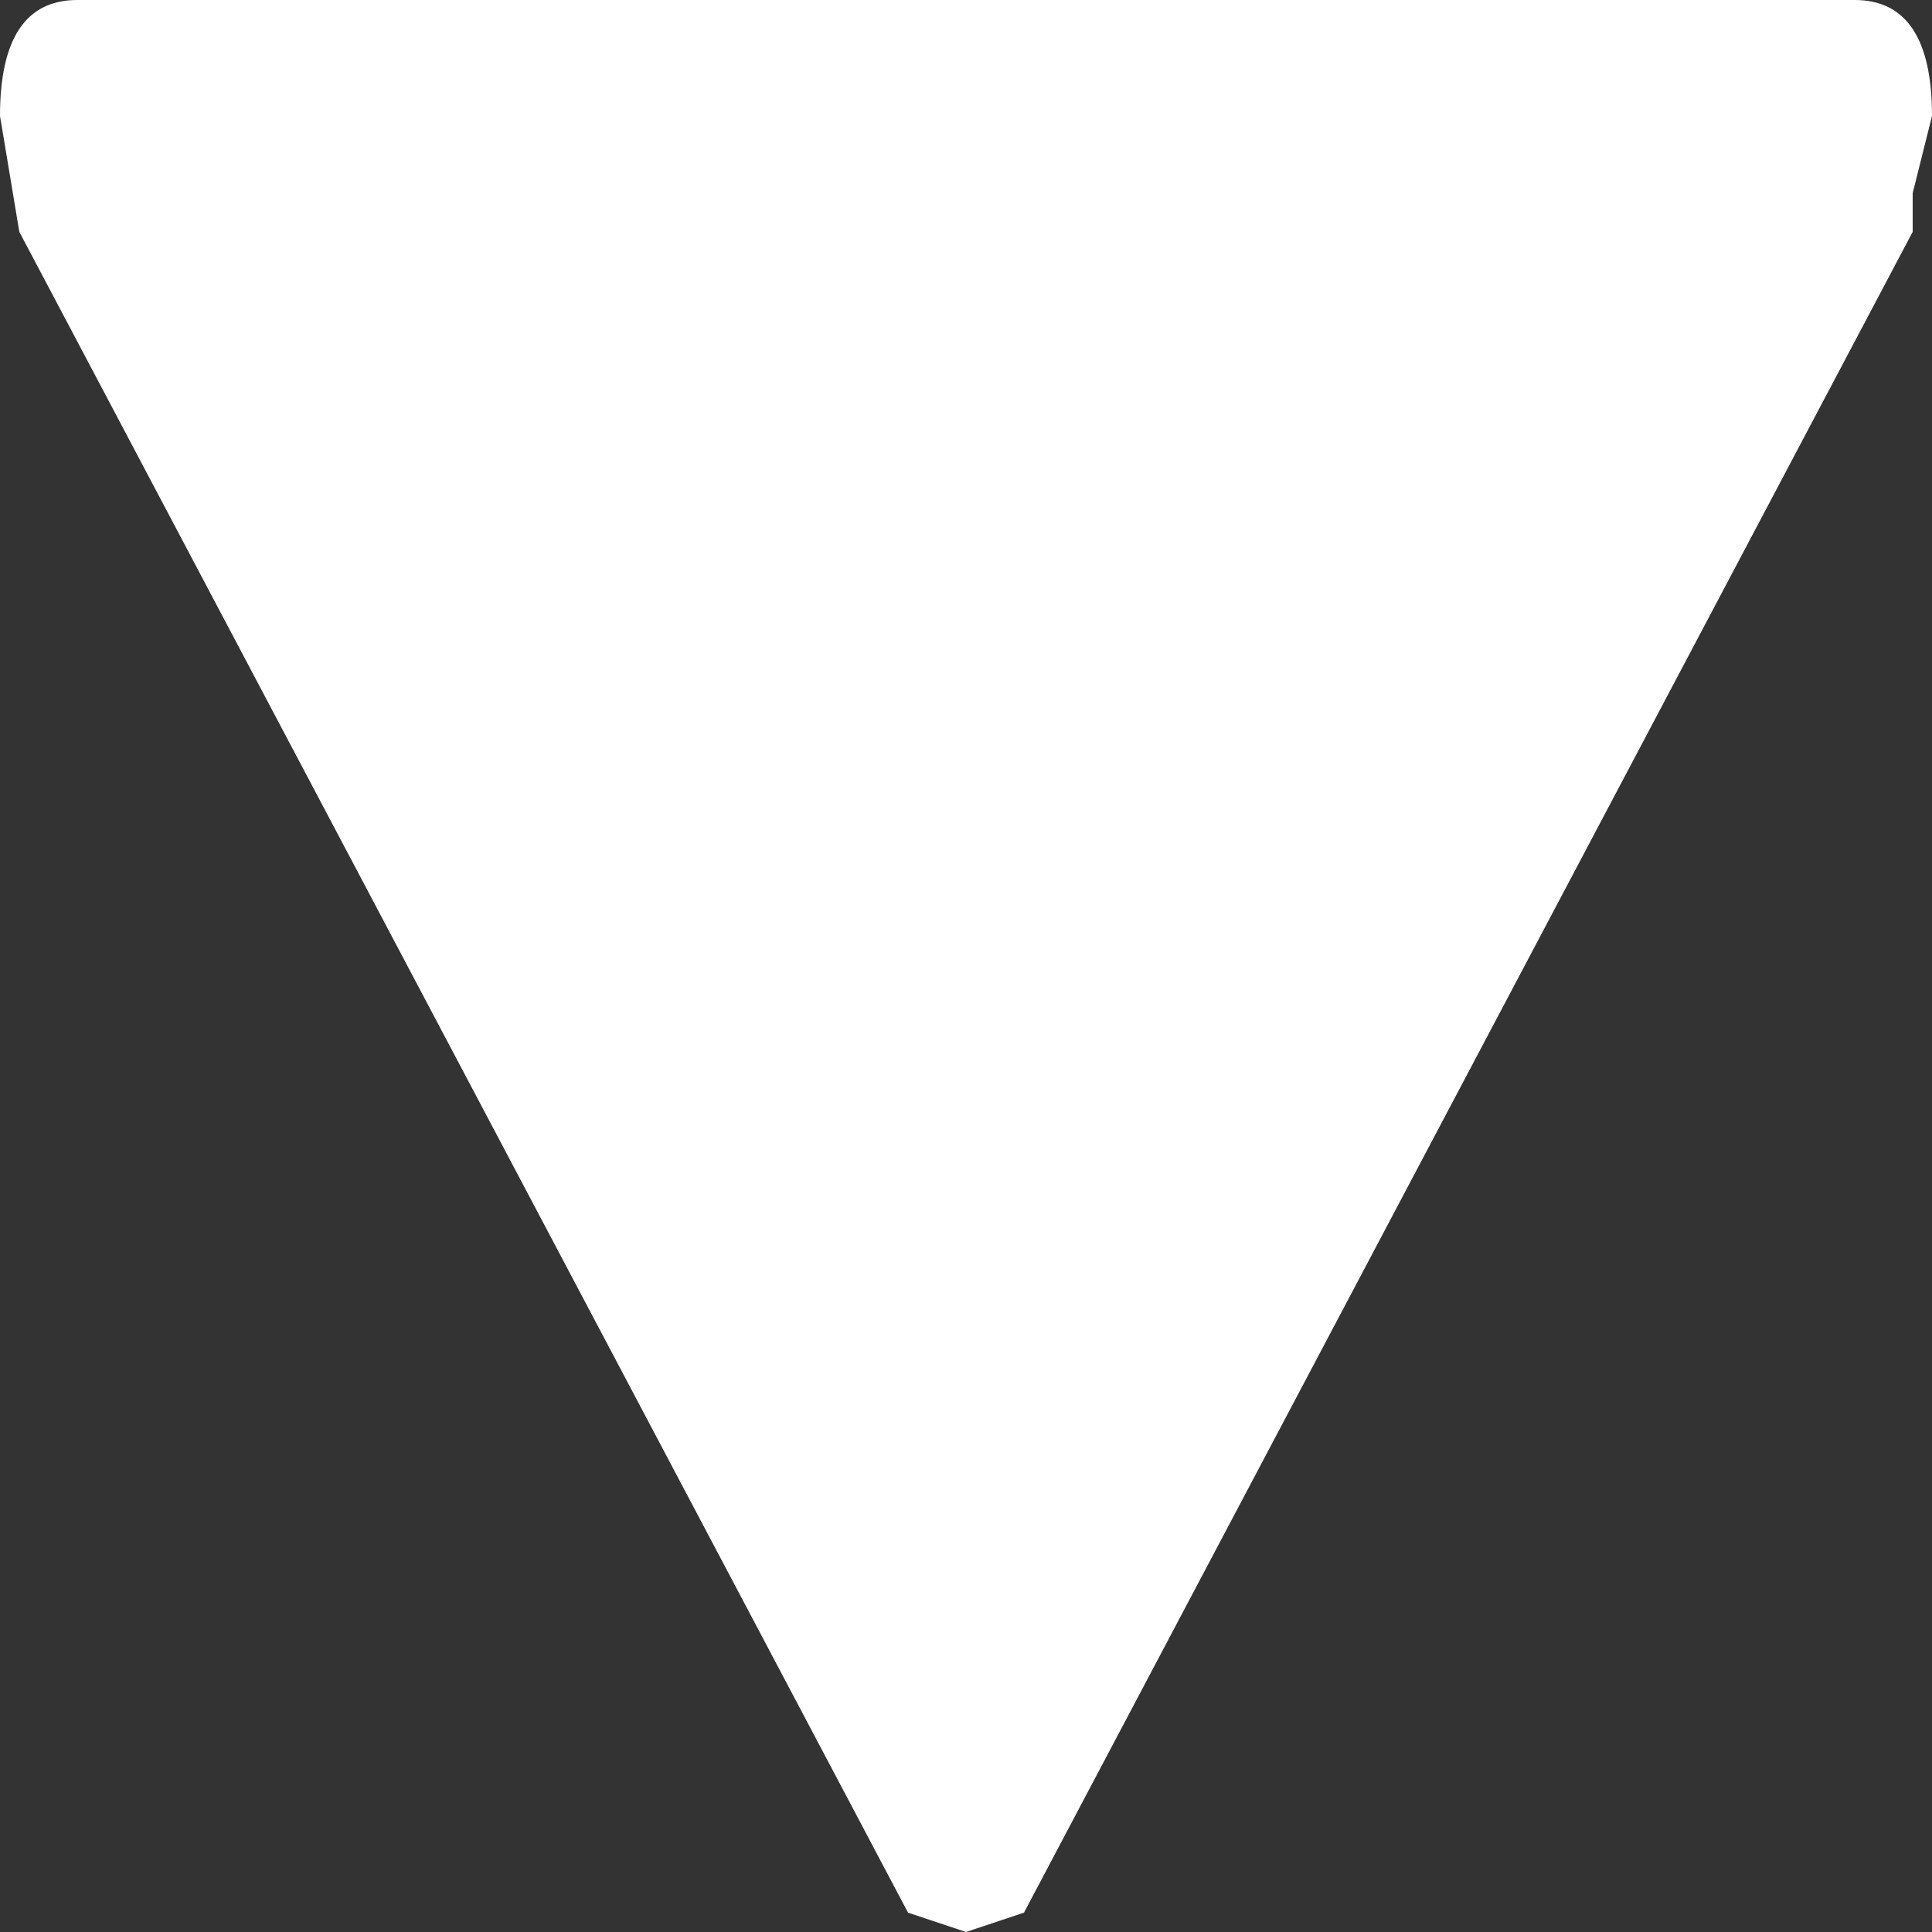
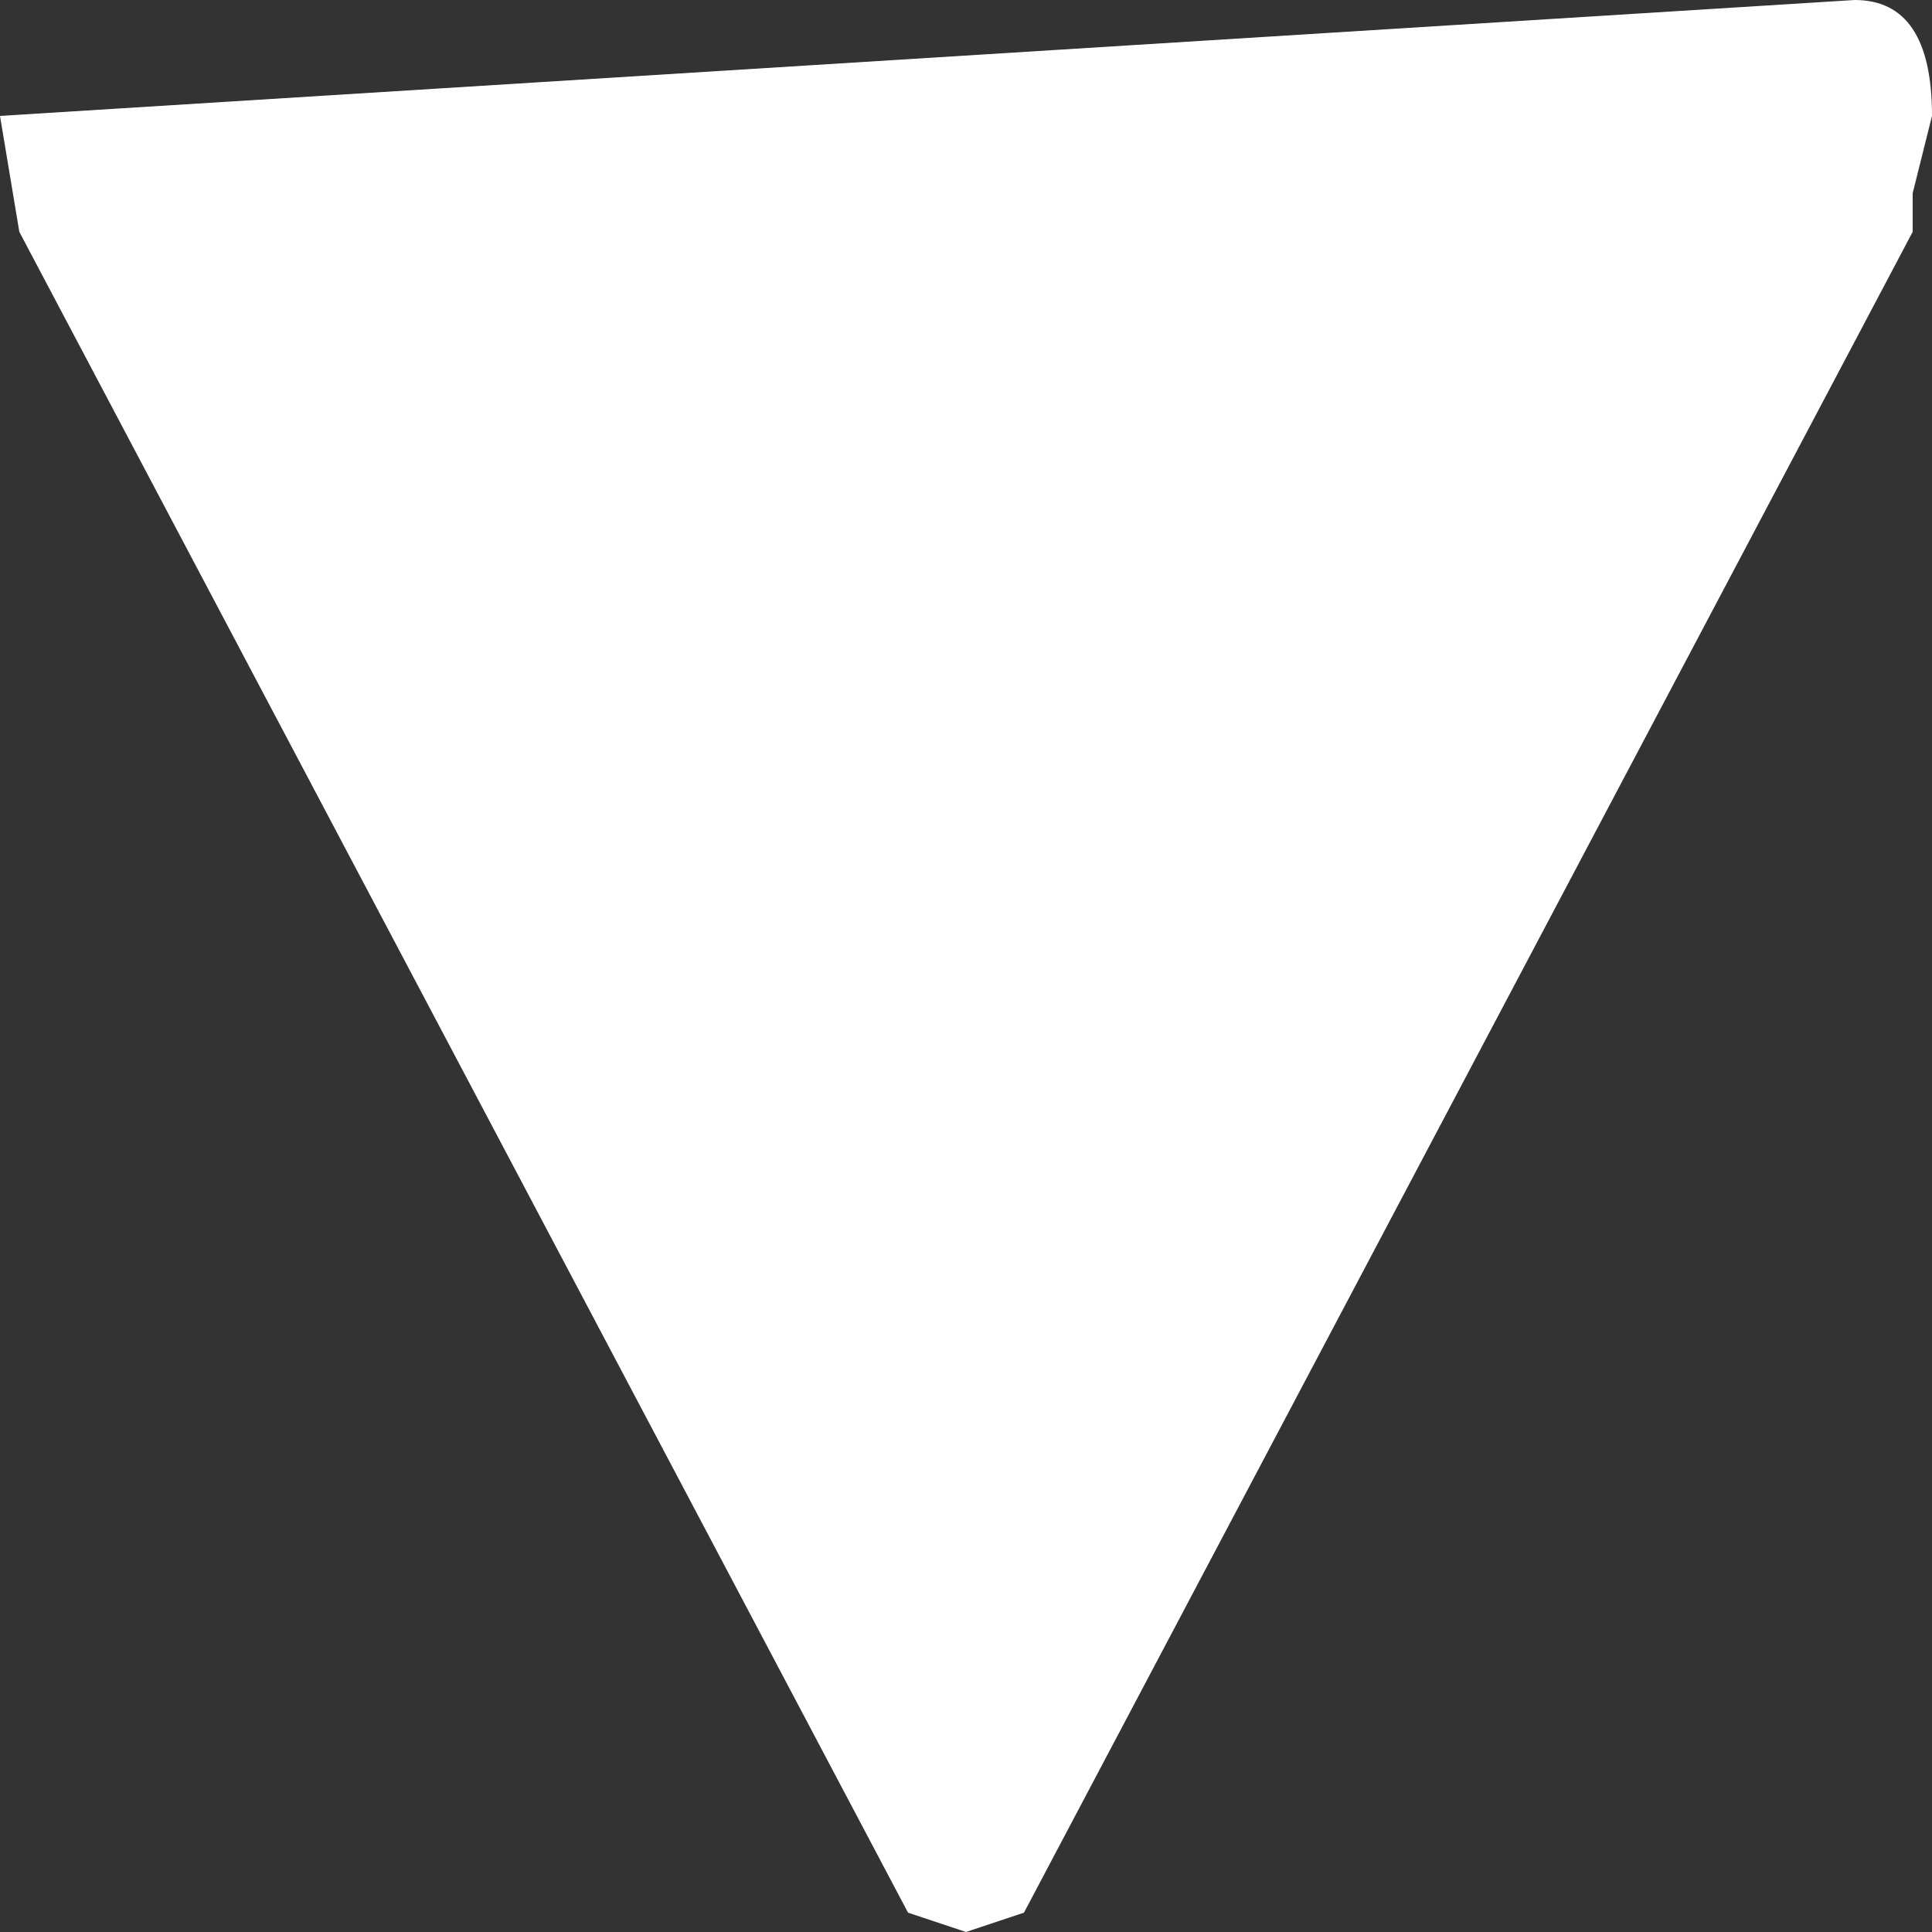
<svg xmlns="http://www.w3.org/2000/svg" height="5.0px" width="5.0px">
  <rect width="100%" height="100%" fill="#333333" stroke="none" />
  <g transform="matrix(1.0, 0.0, 0.0, 1.0, 0.0, 0.0)">
-     <path d="M4.95 0.5 L4.95 0.6 2.65 4.95 2.5 5.0 2.35 4.95 0.05 0.6 0.0 0.3 Q0.0 0.0 0.2 0.0 L4.8 0.0 Q5.0 0.0 5.0 0.3 L4.95 0.5" fill="#ffffff" fill-rule="evenodd" stroke="none" />
+     <path d="M4.95 0.5 L4.95 0.6 2.65 4.95 2.5 5.0 2.35 4.95 0.05 0.6 0.0 0.3 L4.8 0.0 Q5.0 0.0 5.0 0.3 L4.95 0.5" fill="#ffffff" fill-rule="evenodd" stroke="none" />
  </g>
</svg>